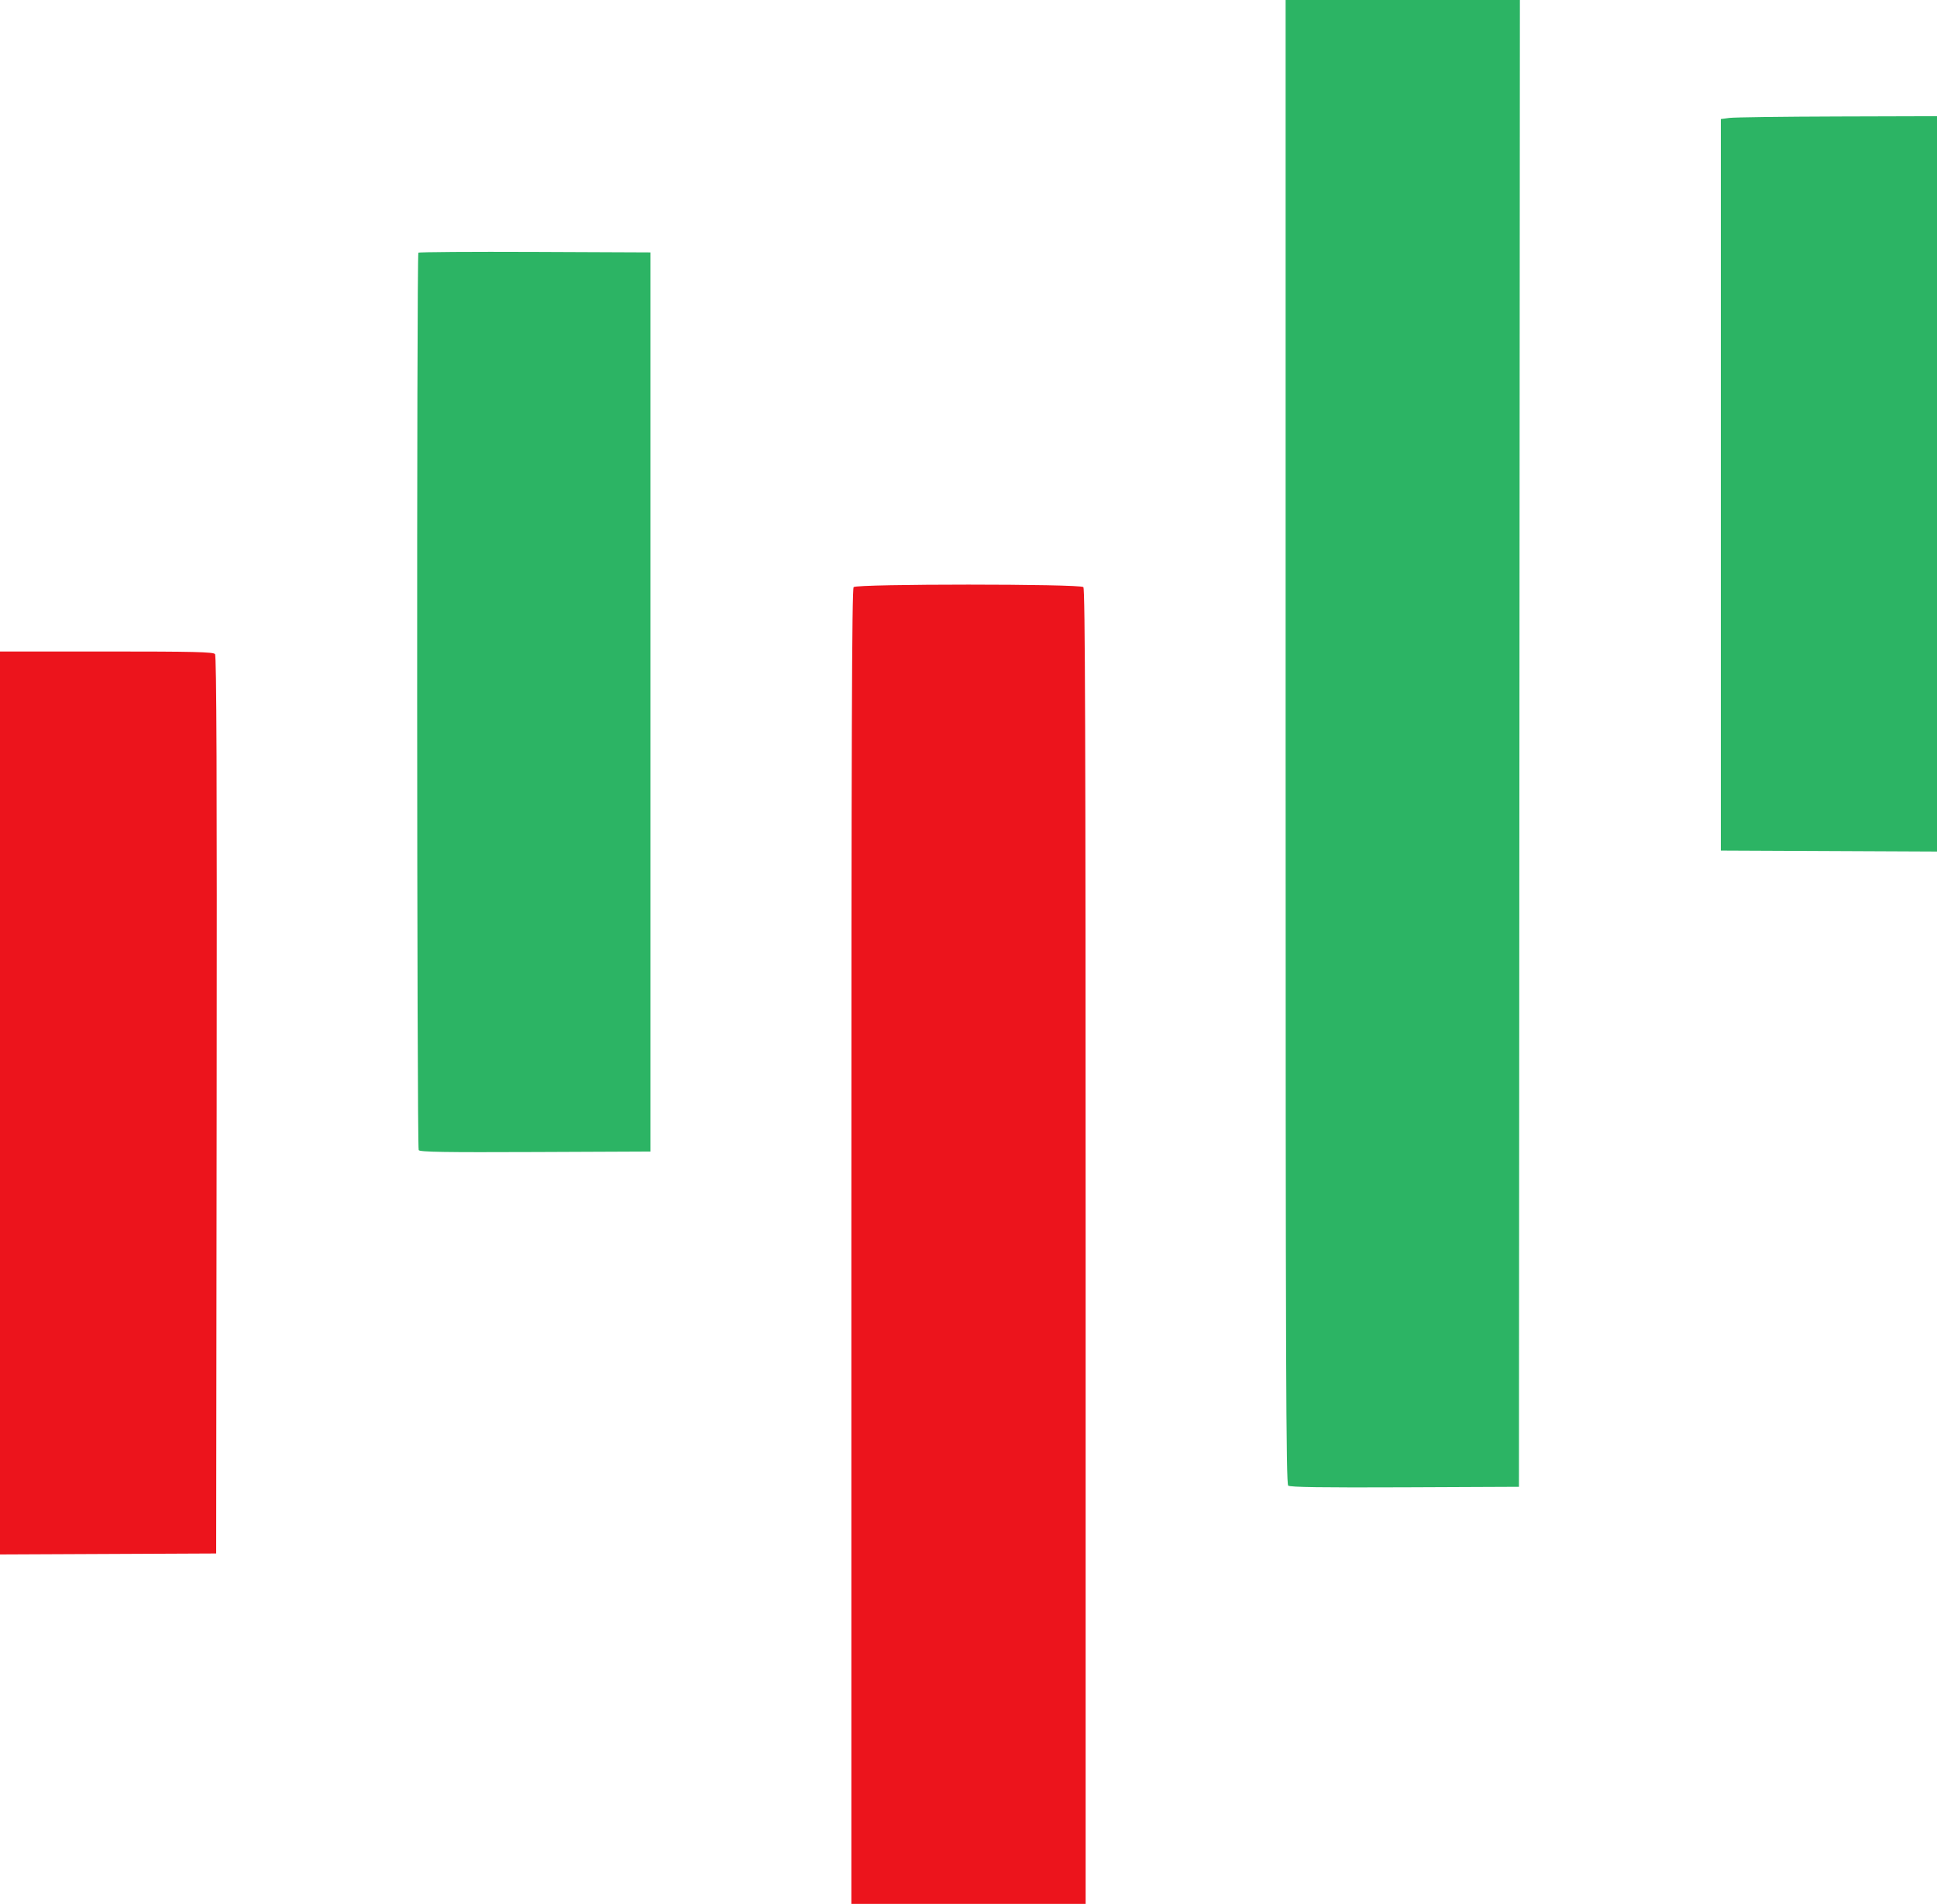
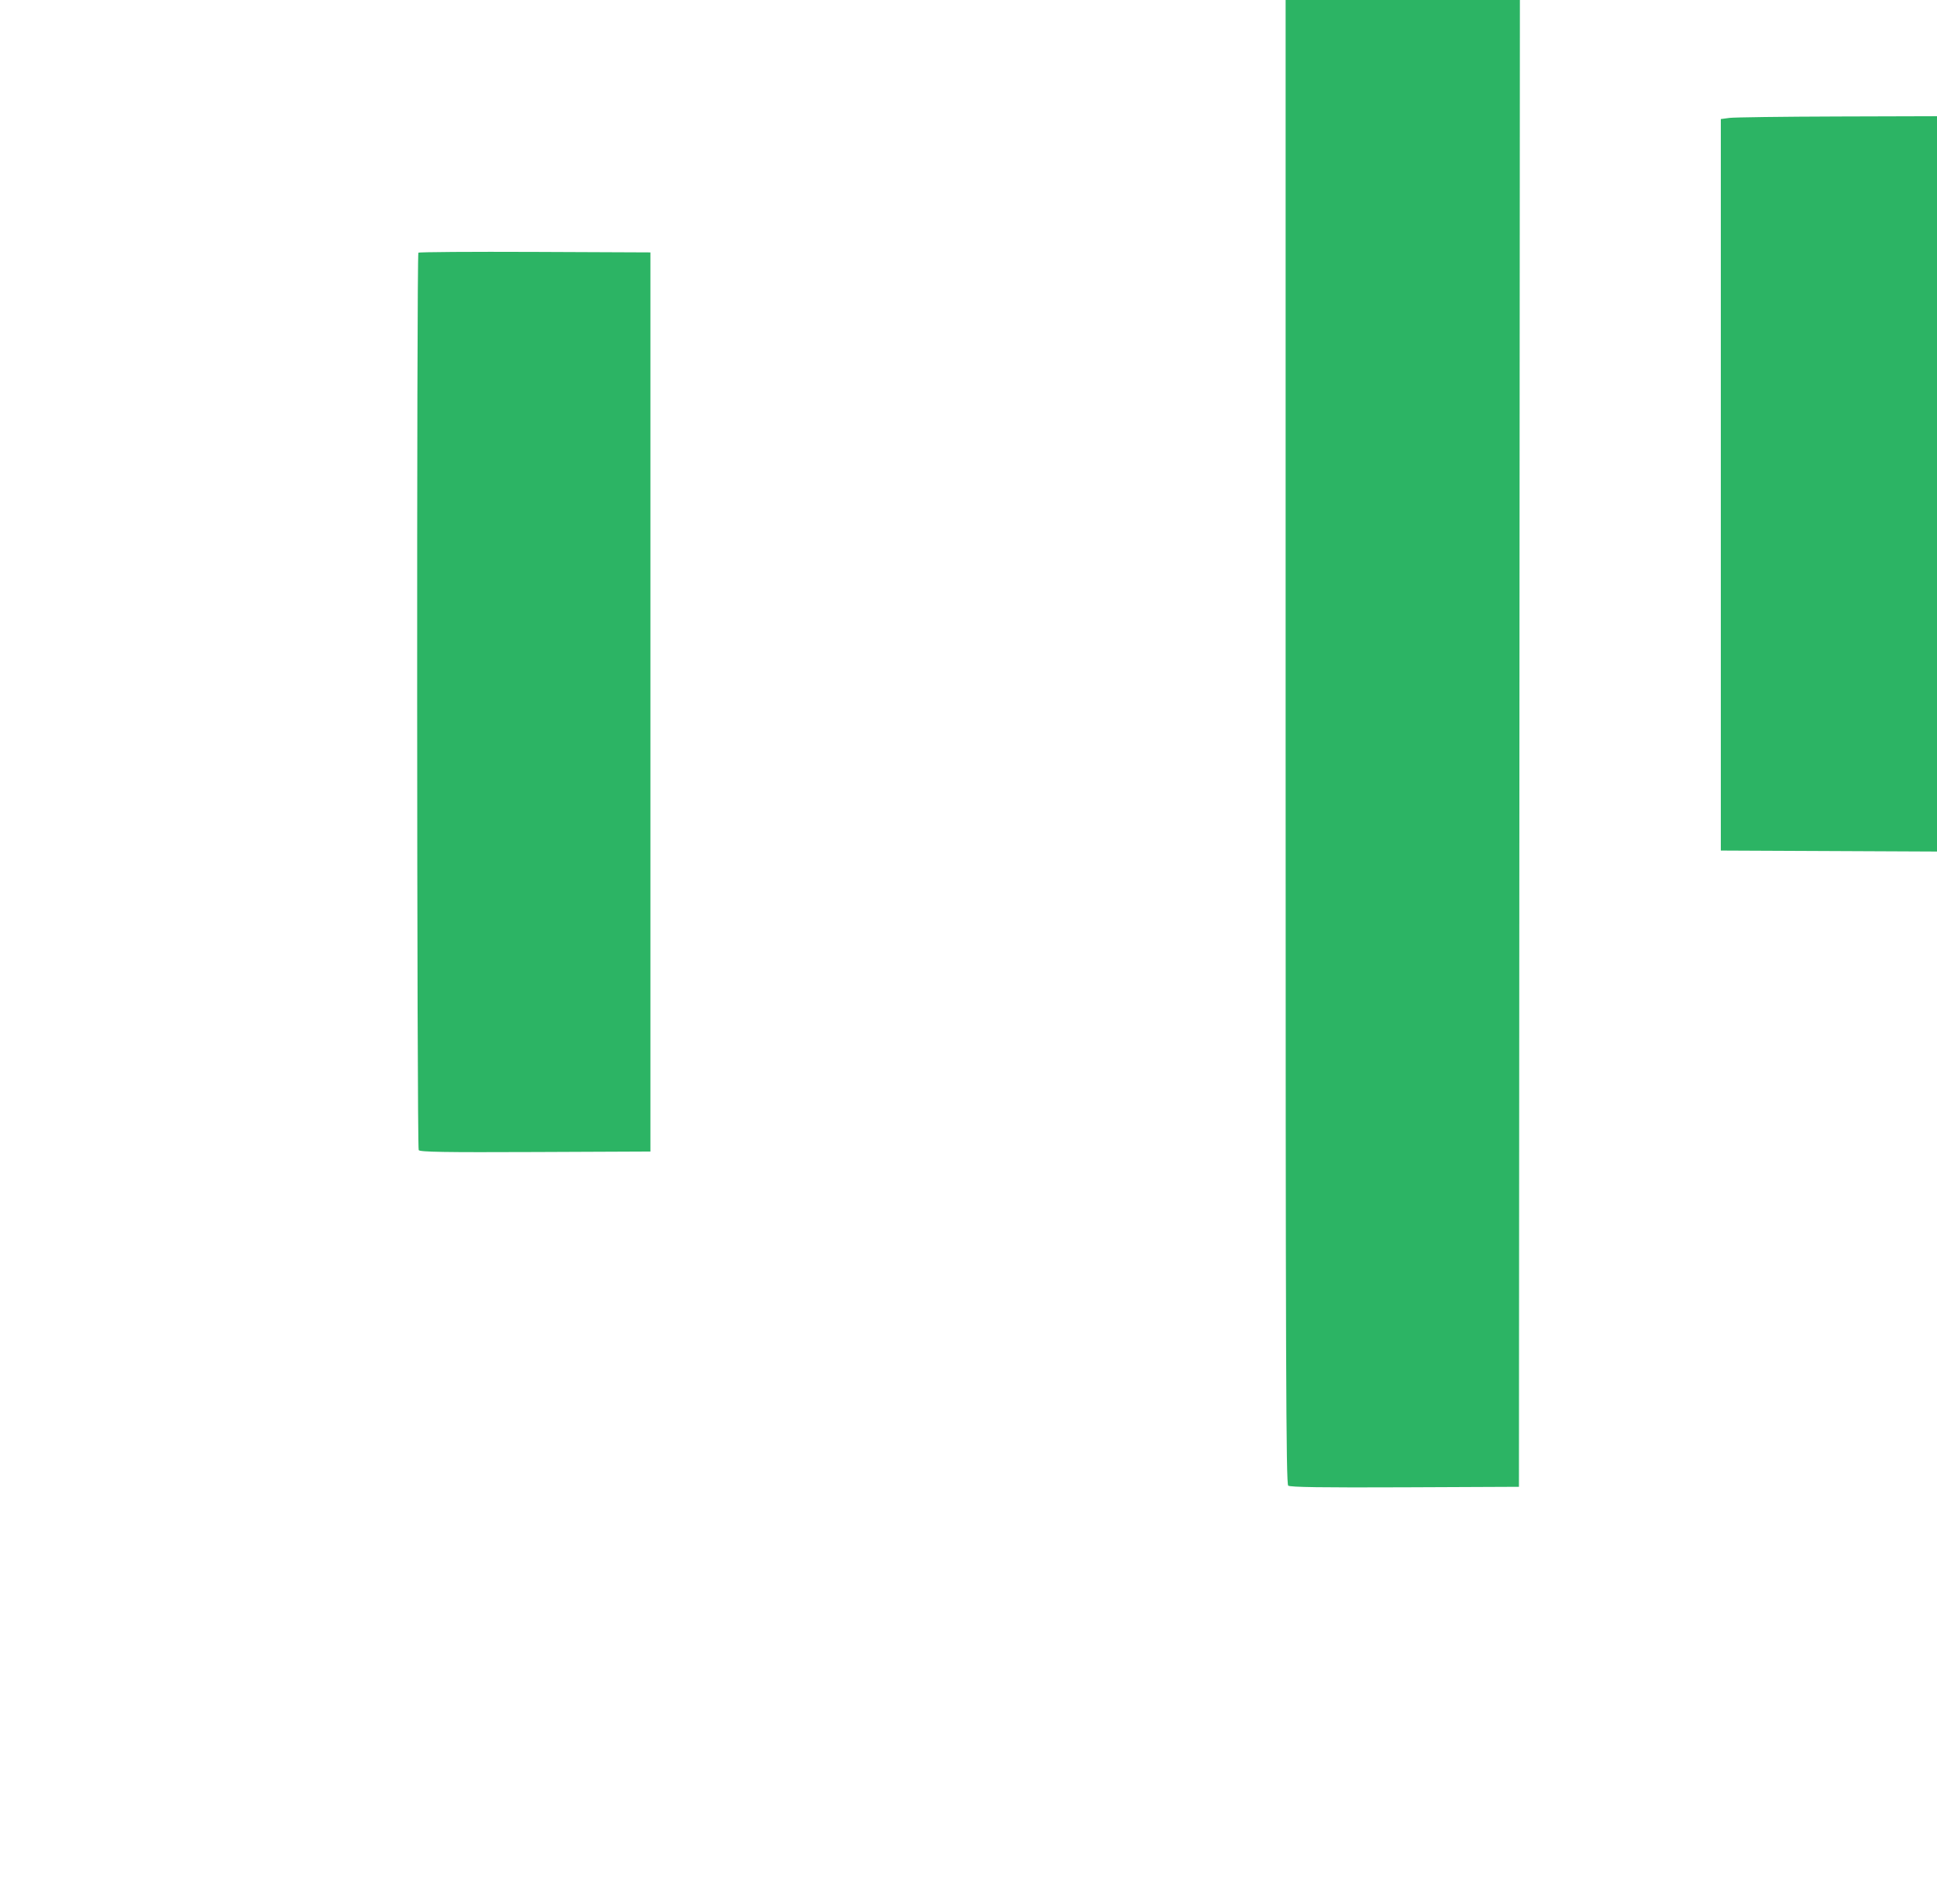
<svg xmlns="http://www.w3.org/2000/svg" width="400" height="393.103" viewBox="0, 0, 400,393.103">
  <g fill-rule="evenodd">
    <path d="M265.487 153.148c0 128.755.085 153.218.535 153.592.389.322 7.021.416 24.091.343l23.555-.102.098-153.49L313.865 0h-48.378v153.148m91.642-128.802l-1.77.236v151.033l22.32.101 22.321.102V23.992l-20.551.059c-11.302.033-21.347.165-22.32.295M86.401 52.177c-.379.378-.318 184.692.061 185.289.248.391 5.328.474 24.084.394l23.771-.102V52.114l-23.826-.101c-13.103-.056-23.944.018-24.09.164" fill="#2cb464" />
-     <path d="M176.283 121.219c-.365.366-.472 31.177-.472 136.283v135.812h48.378V257.502c0-105.106-.107-135.917-.472-136.283-.682-.681-46.752-.681-47.434 0M0 227.732v93.218l22.321-.101 22.32-.102.099-92.584c.073-68.11-.018-92.725-.343-93.117-.362-.437-4.409-.533-22.42-.533H0v93.219" fill="#ec141c" />
  </g>
</svg>